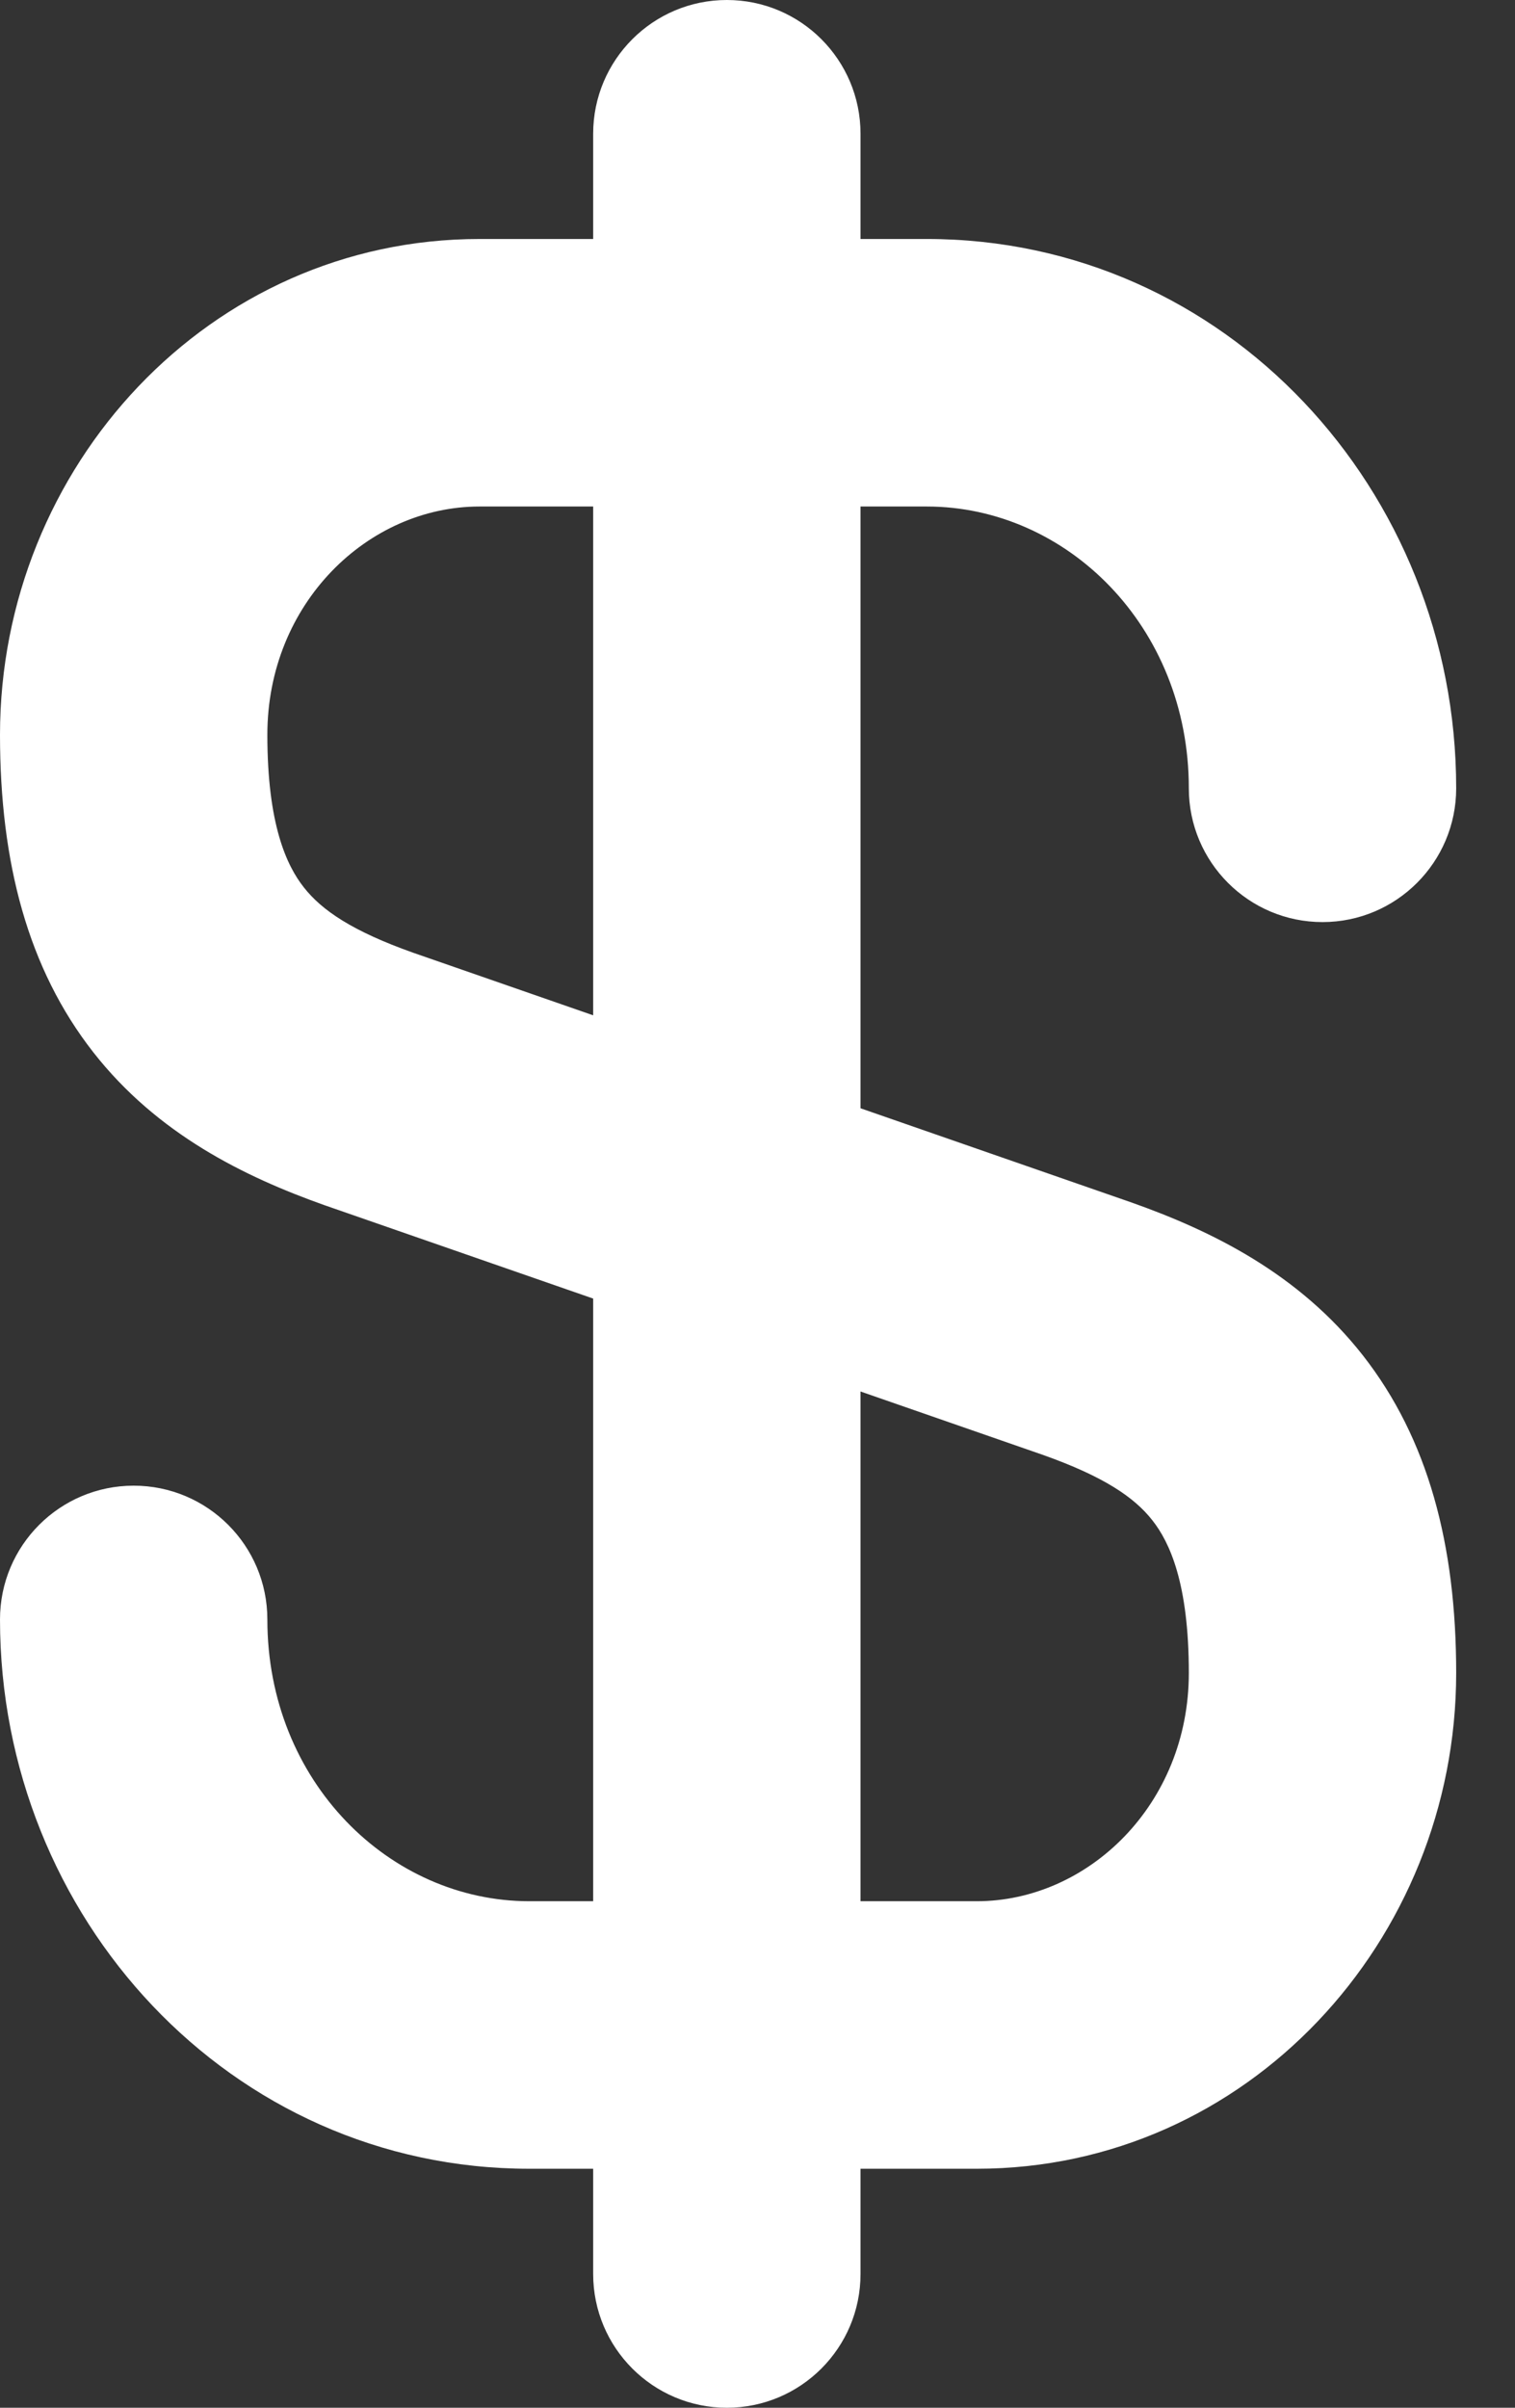
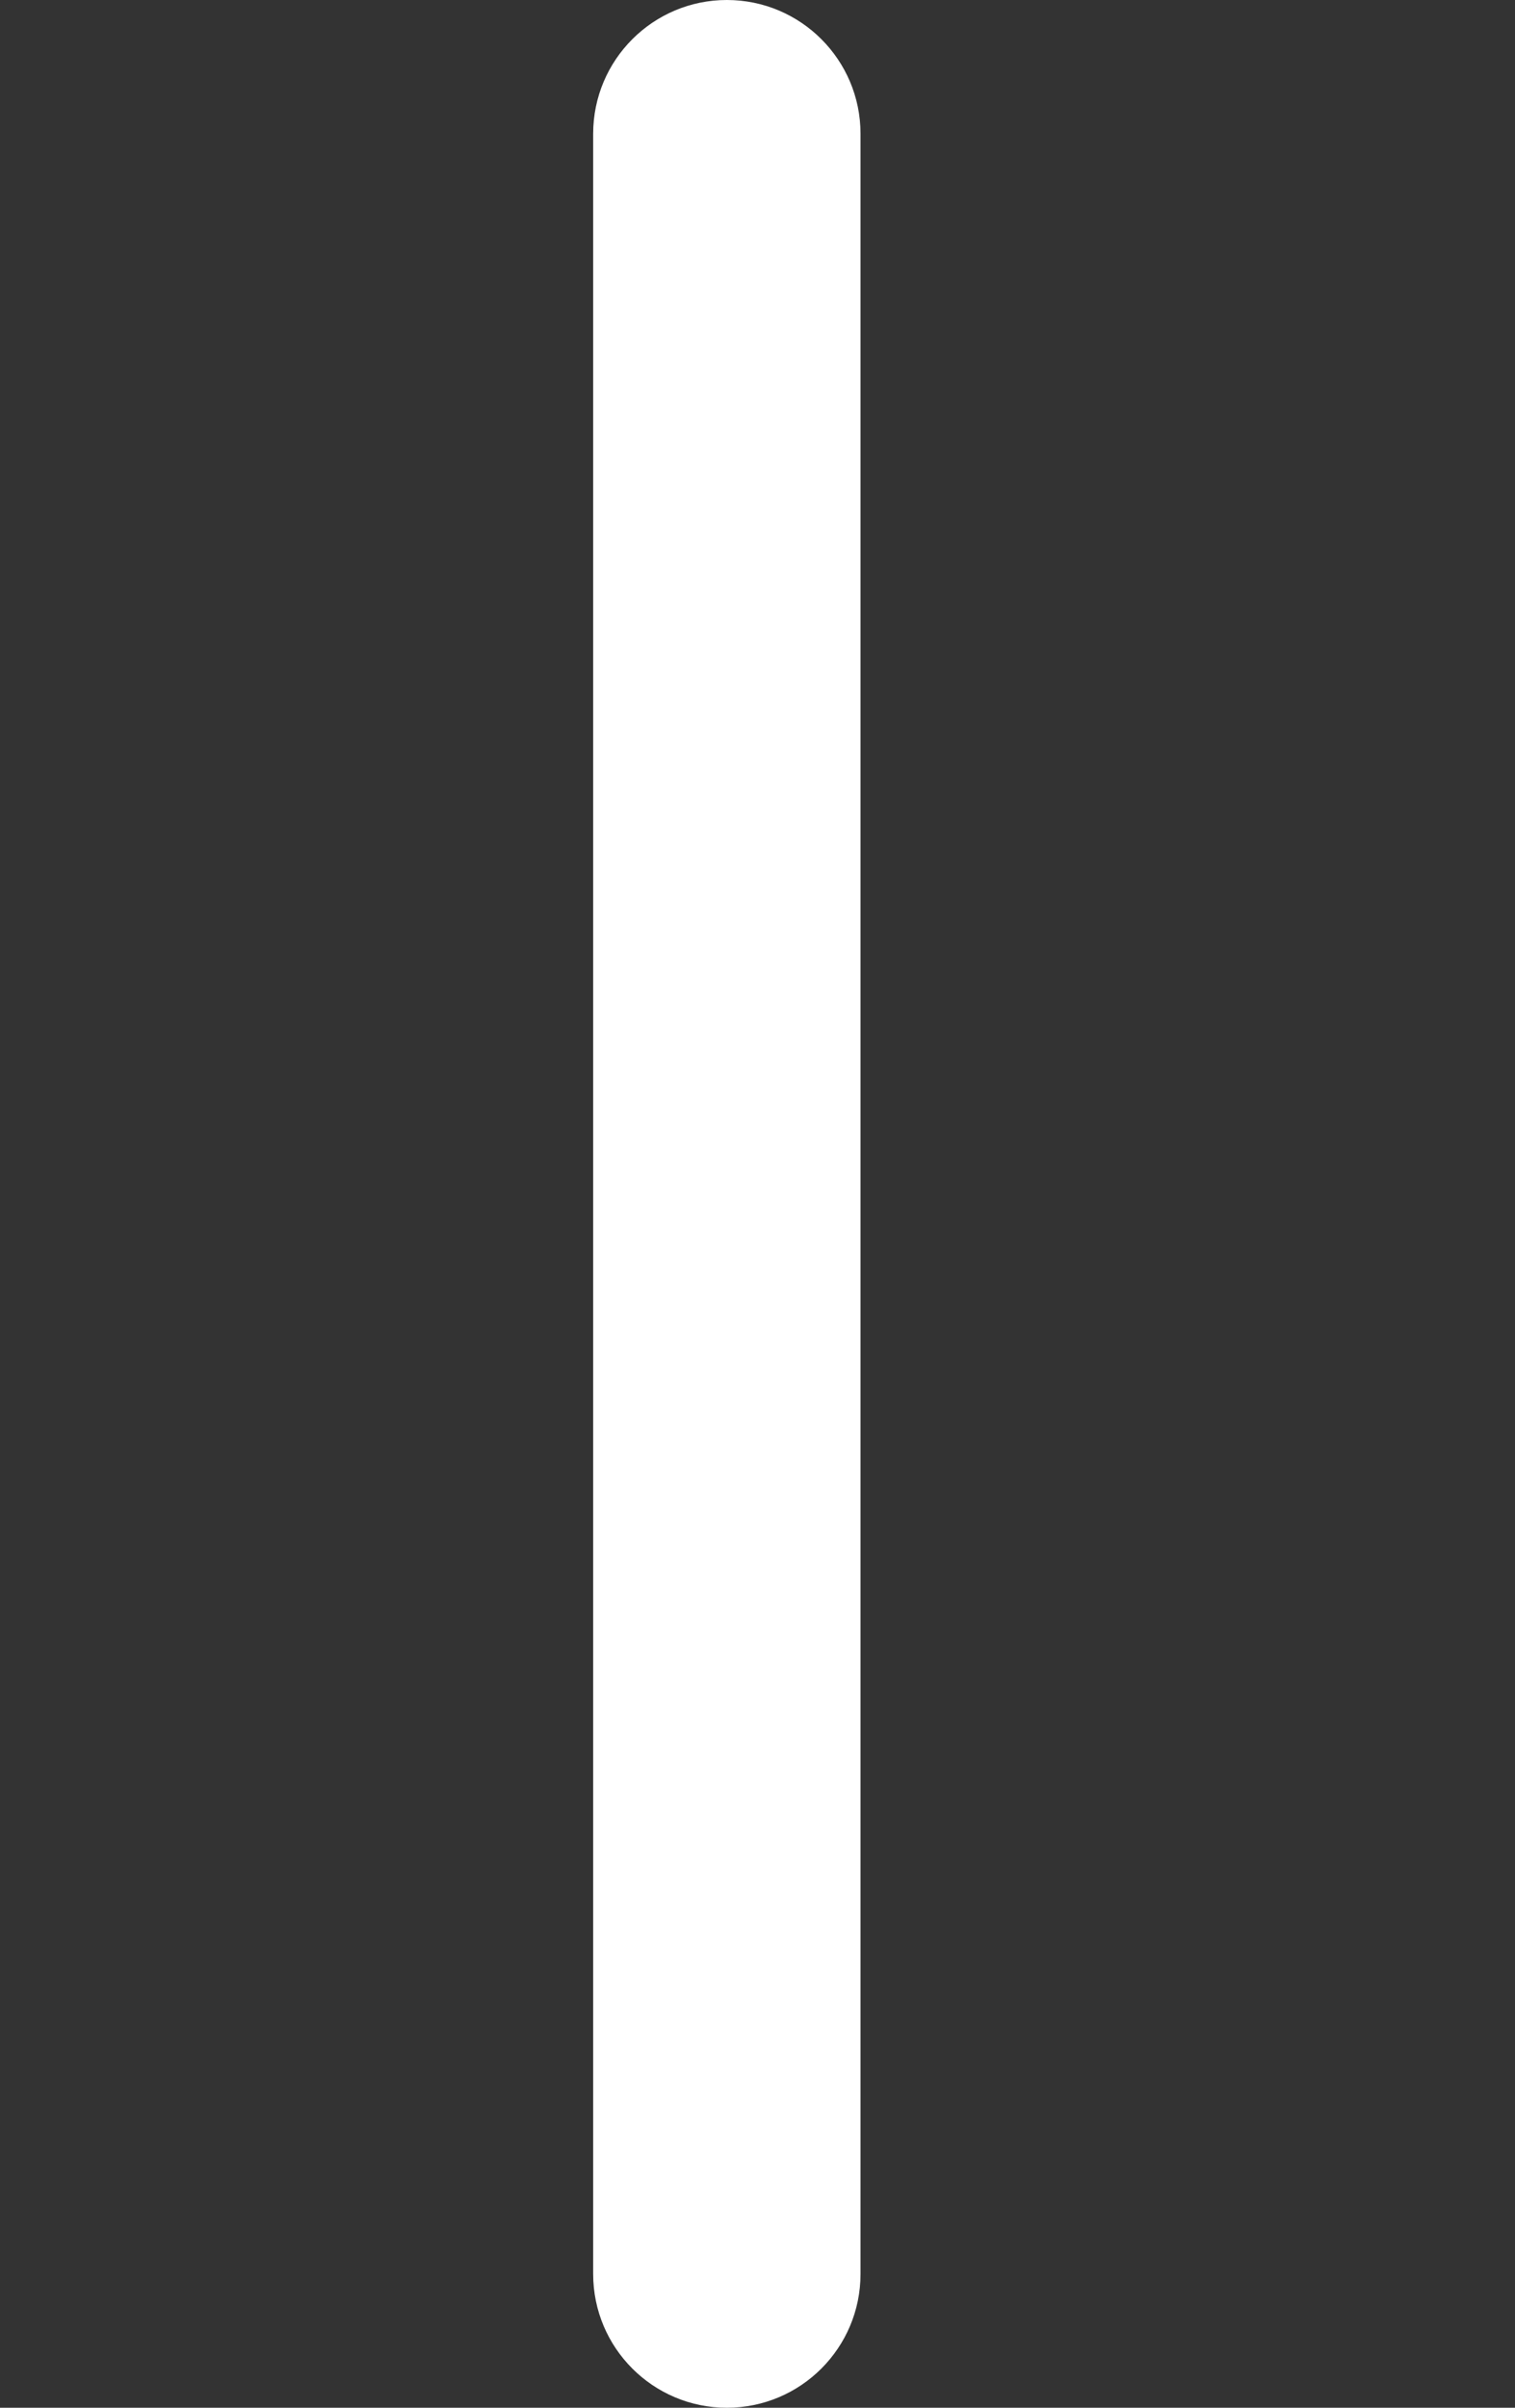
<svg xmlns="http://www.w3.org/2000/svg" width="17" height="27" viewBox="0 0 17 27" fill="none">
  <rect x="0" y="0" width="17" height="27" fill="#333333" stroke="none" />
-   <path fill-rule="evenodd" clip-rule="evenodd" d="M5.38 5.68C4.132 5.68 3 6.763 3 8.24C3 9.245 3.216 9.705 3.408 9.949C3.613 10.211 3.958 10.443 4.637 10.684L12.701 13.486C13.599 13.804 14.573 14.281 15.293 15.199C16.026 16.135 16.34 17.325 16.34 18.76C16.34 21.764 13.992 24.32 10.96 24.32H5.94C2.584 24.32 0 21.498 0 18.16C0 17.331 0.672 16.66 1.5 16.66C2.328 16.66 3 17.331 3 18.16C3 19.981 4.376 21.32 5.94 21.32H10.96C12.208 21.32 13.34 20.236 13.34 18.76C13.34 17.754 13.124 17.294 12.932 17.05C12.727 16.788 12.382 16.556 11.703 16.315L3.639 13.514C2.741 13.195 1.766 12.718 1.047 11.8C0.314 10.864 0 9.674 0 8.24C0 5.236 2.348 2.68 5.38 2.68H10.4C13.756 2.68 16.34 5.501 16.34 8.84C16.34 9.668 15.668 10.34 14.84 10.34C14.012 10.34 13.34 9.668 13.34 8.84C13.34 7.019 11.964 5.68 10.4 5.68H5.38Z" fill="white" />
  <path fill-rule="evenodd" clip-rule="evenodd" d="M8.156 0C8.985 0 9.656 0.672 9.656 1.5V25.5C9.656 26.328 8.985 27 8.156 27C7.328 27 6.656 26.328 6.656 25.5V1.5C6.656 0.672 7.328 0 8.156 0Z" fill="white" />
</svg>